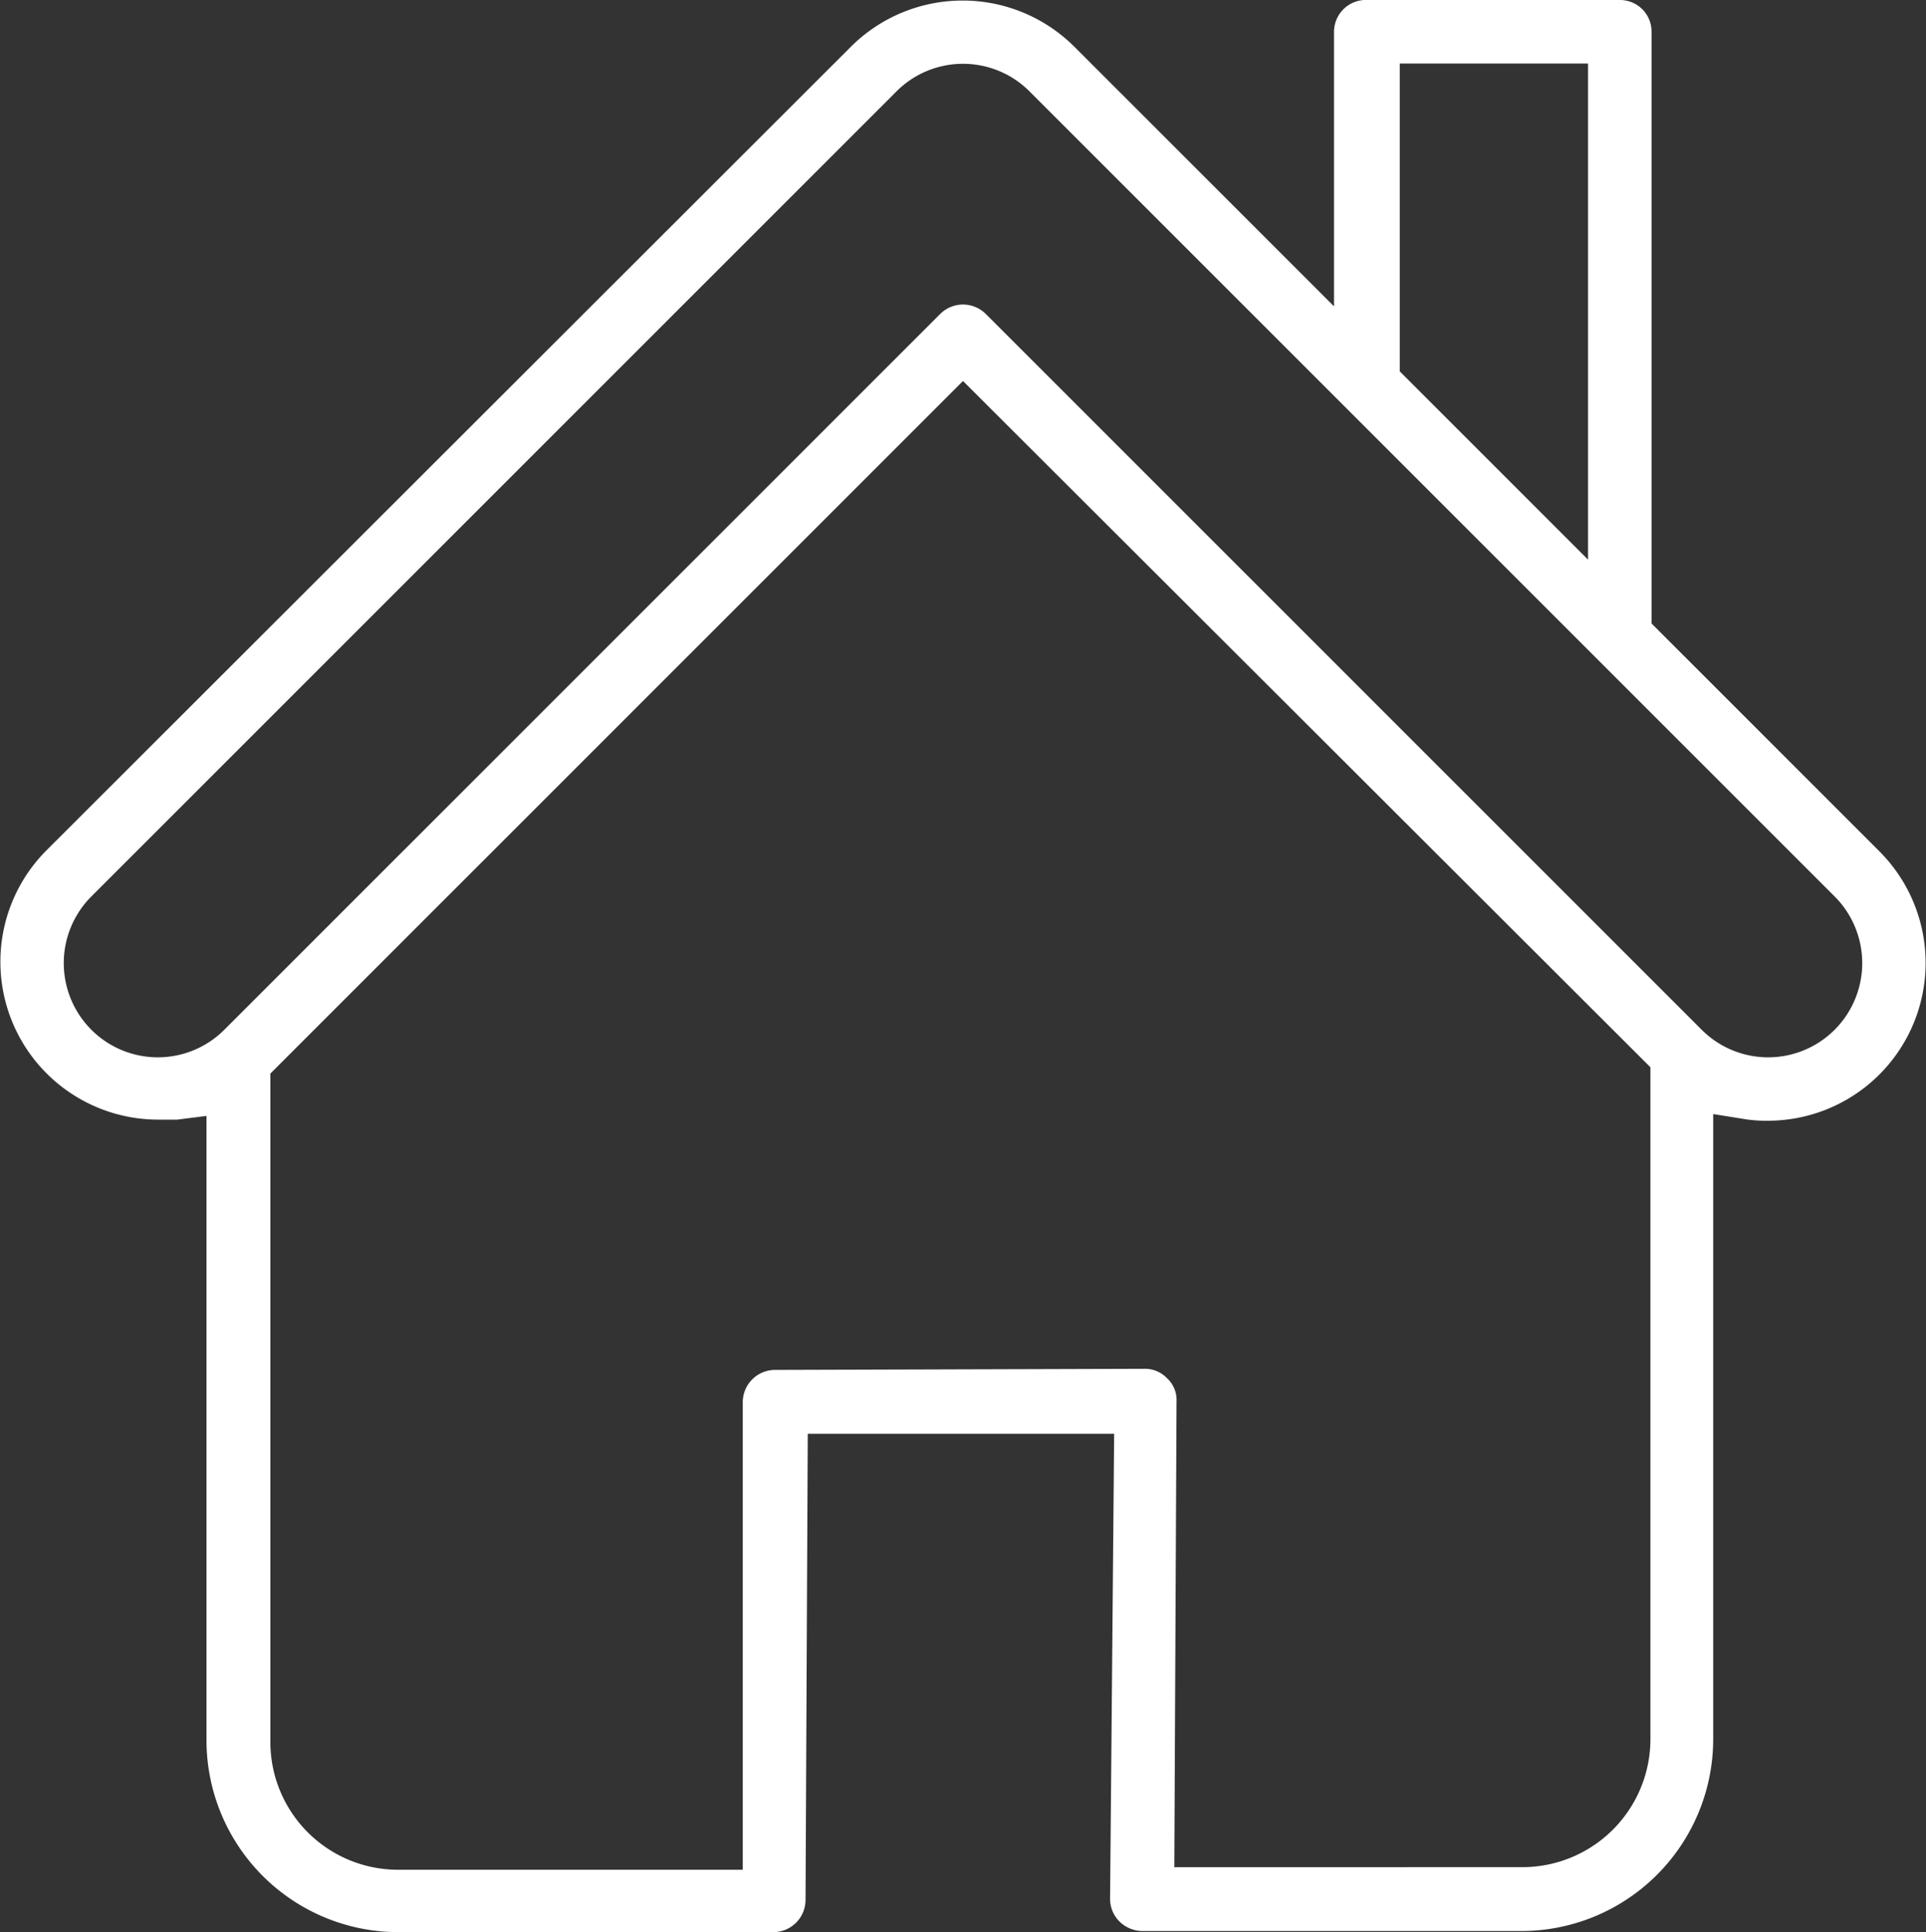
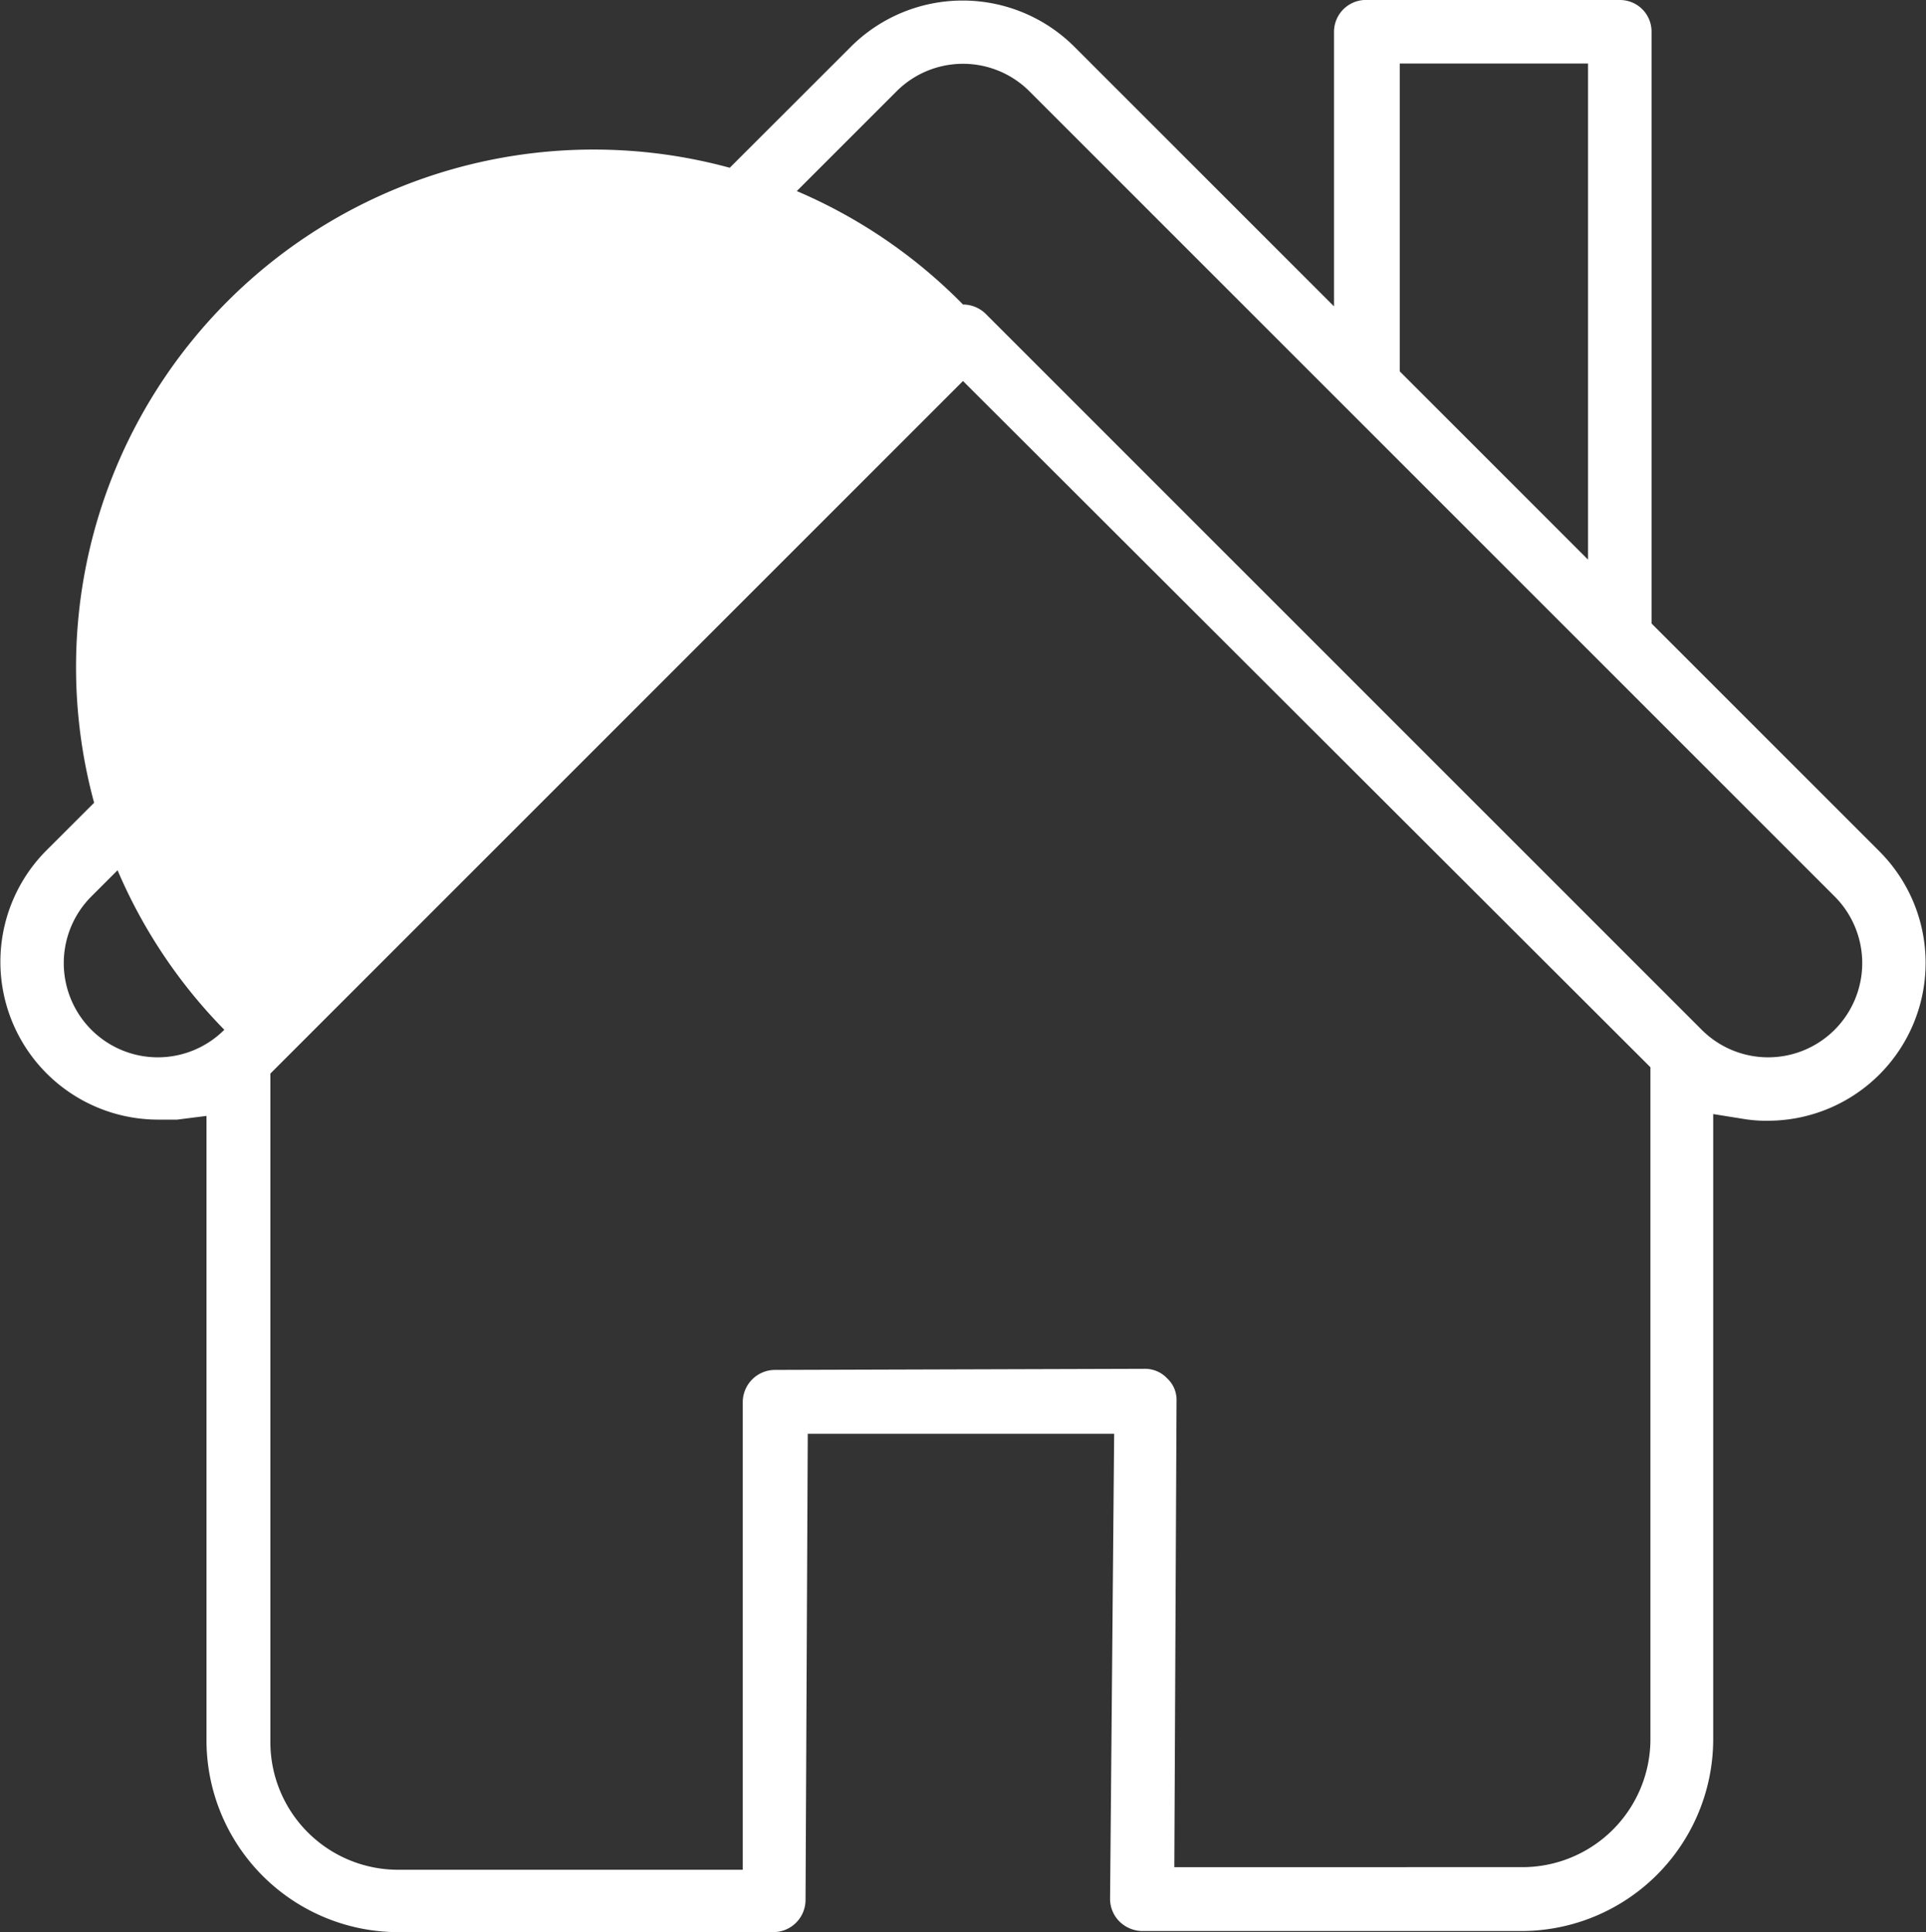
<svg xmlns="http://www.w3.org/2000/svg" viewBox="0 0 51.86 52.03">
  <rect x="0" y="0" width="51.86" height="52.03" fill="#333333" stroke="none" />
  <defs>
    <style>.a{fill:#fff;}</style>
  </defs>
-   <path class="a" d="M30.75,52a.89.89,0,0,1-.61-.26.86.86,0,0,1-.25-.61L30,38.61H21.75l-.06,12.56a.87.87,0,0,1-.86.86H10.72a5.17,5.17,0,0,1-5.16-5.16V30.05l-.79.1-.52,0a4.25,4.25,0,0,1-3-7.25L22.92,1.25a4.26,4.26,0,0,1,6,0l7,7V.86A.86.86,0,0,1,36.83,0h6.79a.85.85,0,0,1,.85.86V16.79l6.14,6.14a4.25,4.25,0,0,1-3,7.25,3.71,3.71,0,0,1-.67-.05L46.13,30V46.87A5.17,5.17,0,0,1,41,52Zm.07-15.14a.82.82,0,0,1,.61.26.79.79,0,0,1,.25.61l-.06,12.55H41a3.45,3.45,0,0,0,3.44-3.44V28.74L25.93,10.26,7.28,28.91v18a3.44,3.44,0,0,0,3.44,3.44H20L20,37.75a.87.87,0,0,1,.86-.86ZM25.93,8.2a.88.88,0,0,1,.61.25L45.82,27.73a2.53,2.53,0,0,0,3.58,0,2.54,2.54,0,0,0,0-3.59L27.72,2.46a2.53,2.53,0,0,0-3.58,0L2.46,24.14a2.54,2.54,0,0,0,0,3.59,2.53,2.53,0,0,0,3.58,0L25.32,8.45A.88.88,0,0,1,25.93,8.2ZM37.69,10l5.07,5.07V1.71H37.69Z" />
+   <path class="a" d="M30.75,52a.89.89,0,0,1-.61-.26.86.86,0,0,1-.25-.61L30,38.61H21.75l-.06,12.56a.87.87,0,0,1-.86.86H10.72a5.17,5.17,0,0,1-5.16-5.16V30.05l-.79.1-.52,0a4.25,4.25,0,0,1-3-7.25L22.92,1.25a4.26,4.26,0,0,1,6,0l7,7V.86A.86.86,0,0,1,36.83,0h6.79a.85.85,0,0,1,.85.86V16.79l6.14,6.14a4.25,4.25,0,0,1-3,7.25,3.71,3.71,0,0,1-.67-.05L46.13,30V46.87A5.17,5.17,0,0,1,41,52Zm.07-15.14a.82.82,0,0,1,.61.26.79.79,0,0,1,.25.61l-.06,12.55H41a3.45,3.45,0,0,0,3.44-3.44V28.74L25.93,10.26,7.28,28.91v18a3.44,3.44,0,0,0,3.44,3.44H20L20,37.75a.87.87,0,0,1,.86-.86ZM25.93,8.2a.88.88,0,0,1,.61.25L45.82,27.73a2.53,2.53,0,0,0,3.58,0,2.54,2.54,0,0,0,0-3.59L27.72,2.46a2.53,2.53,0,0,0-3.58,0L2.46,24.14a2.54,2.54,0,0,0,0,3.59,2.53,2.53,0,0,0,3.58,0A.88.88,0,0,1,25.93,8.2ZM37.69,10l5.07,5.07V1.71H37.69Z" />
</svg>